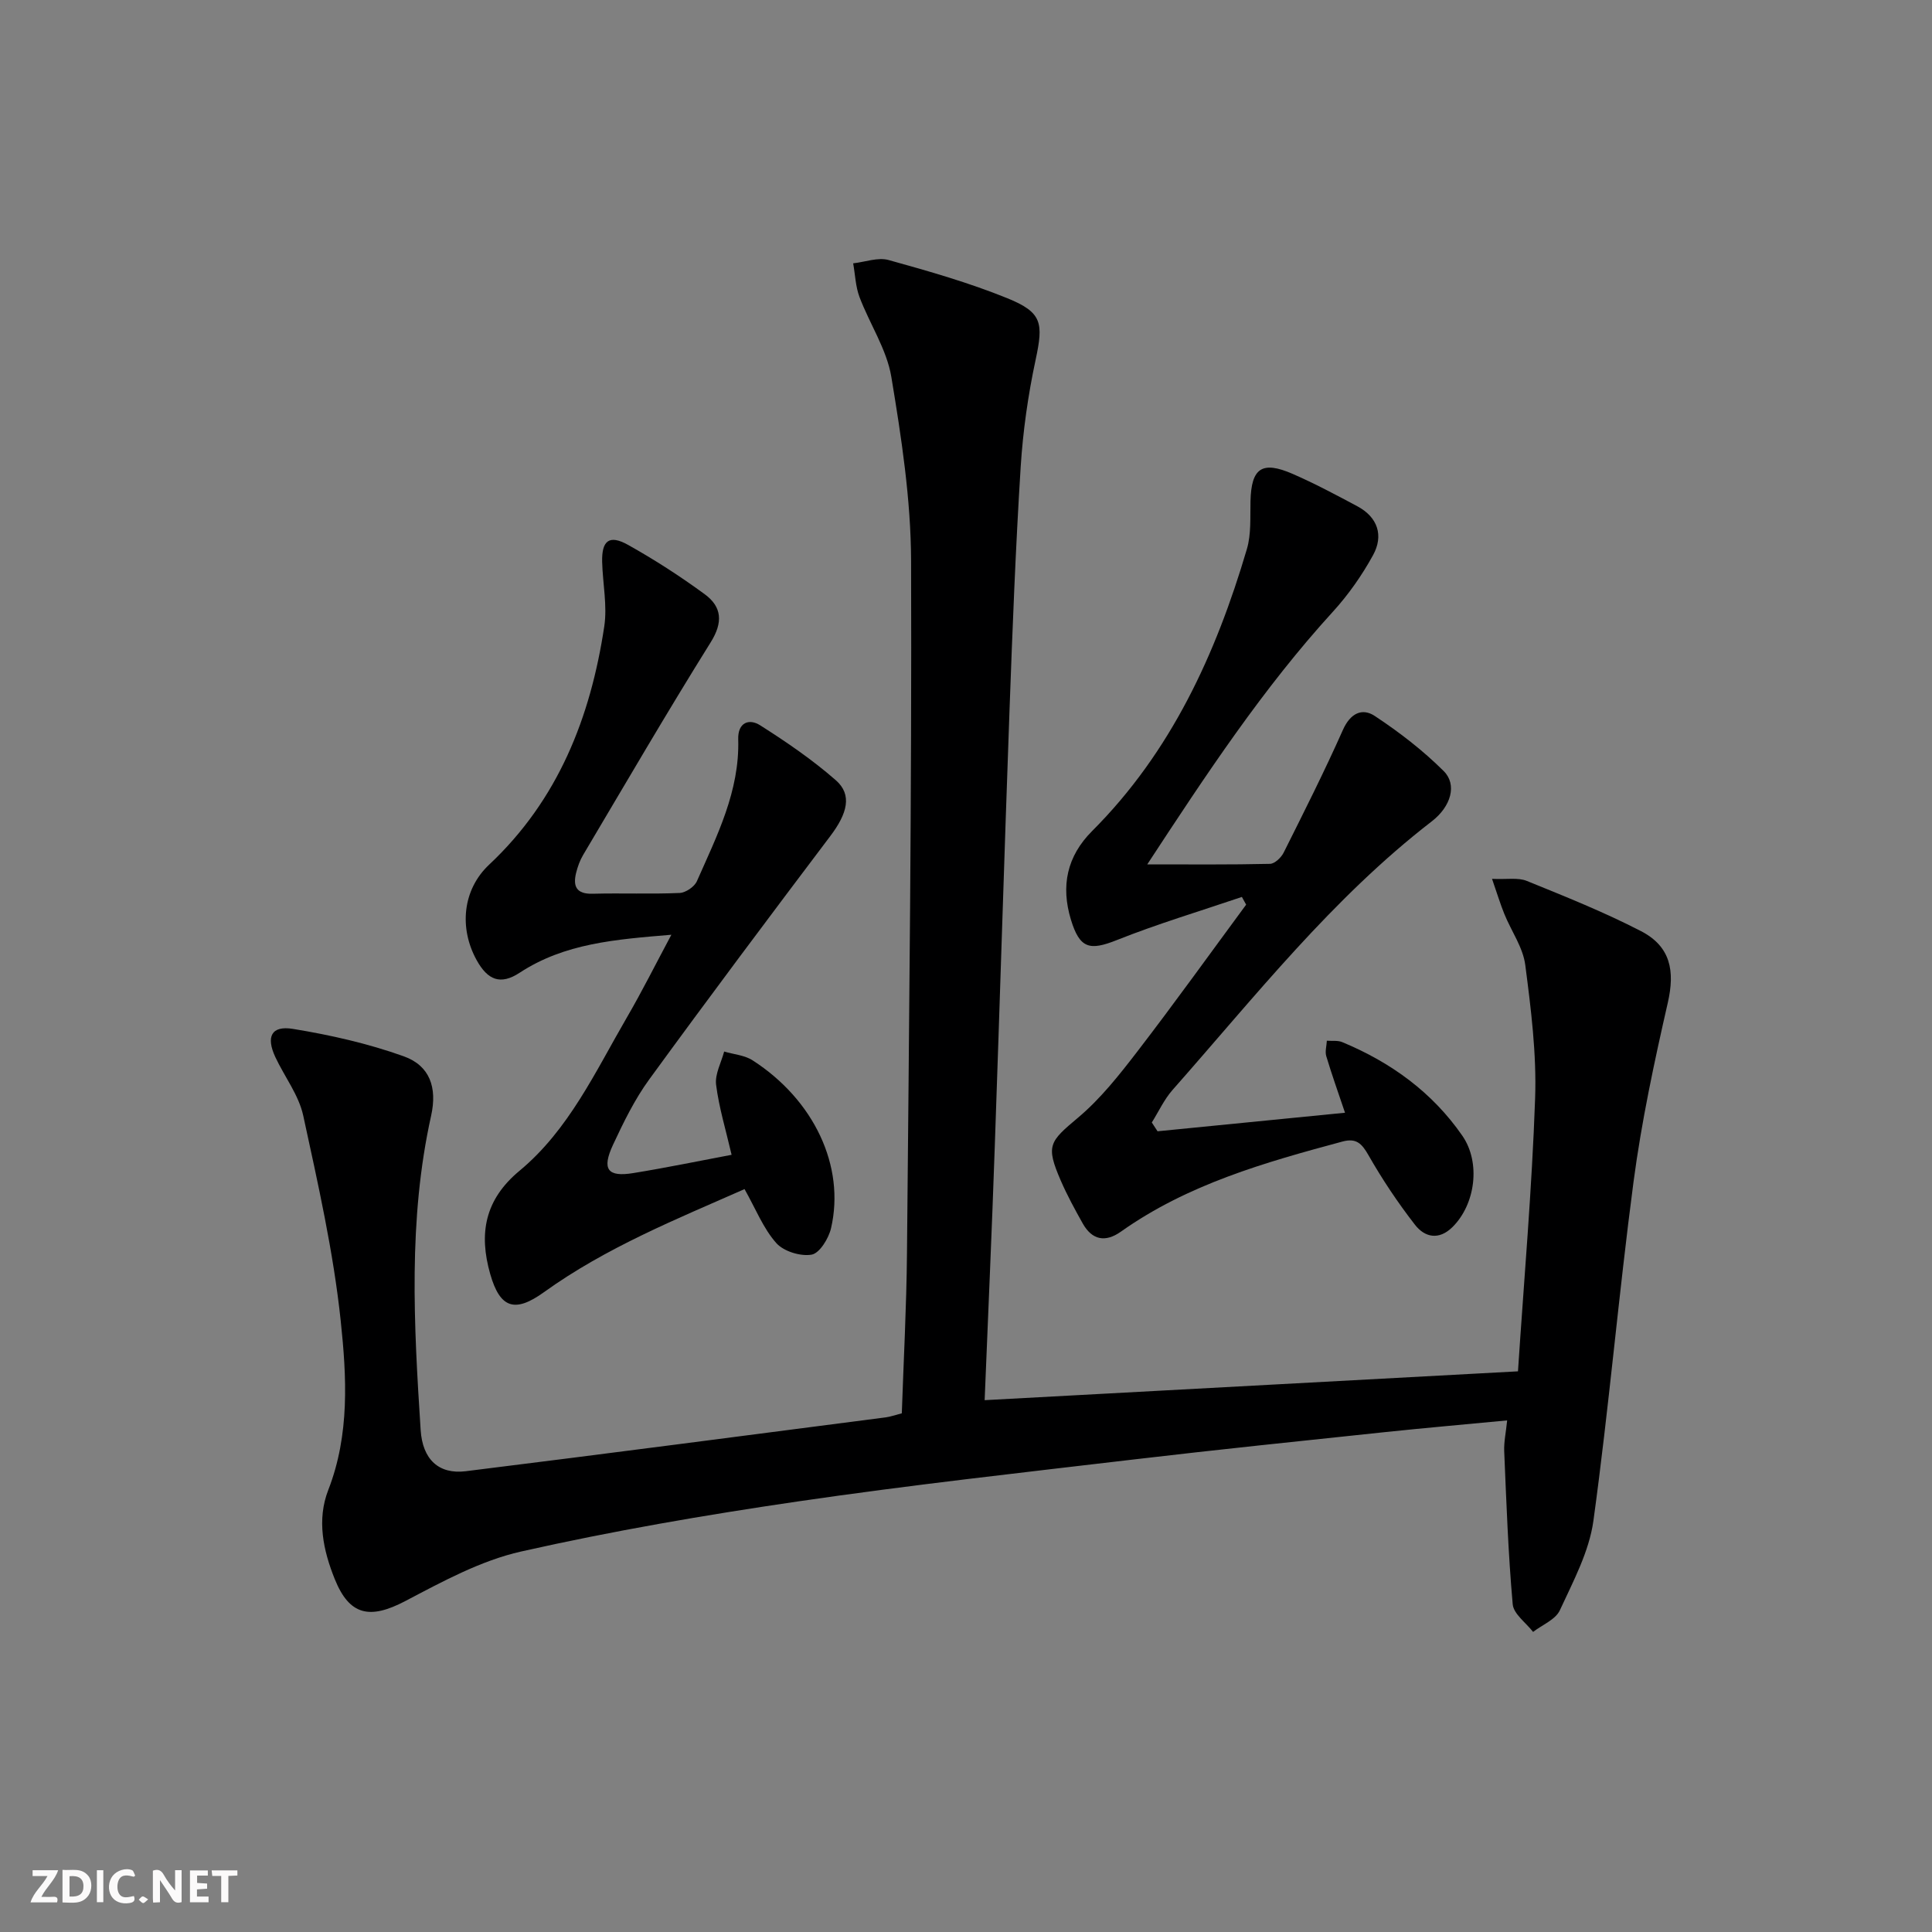
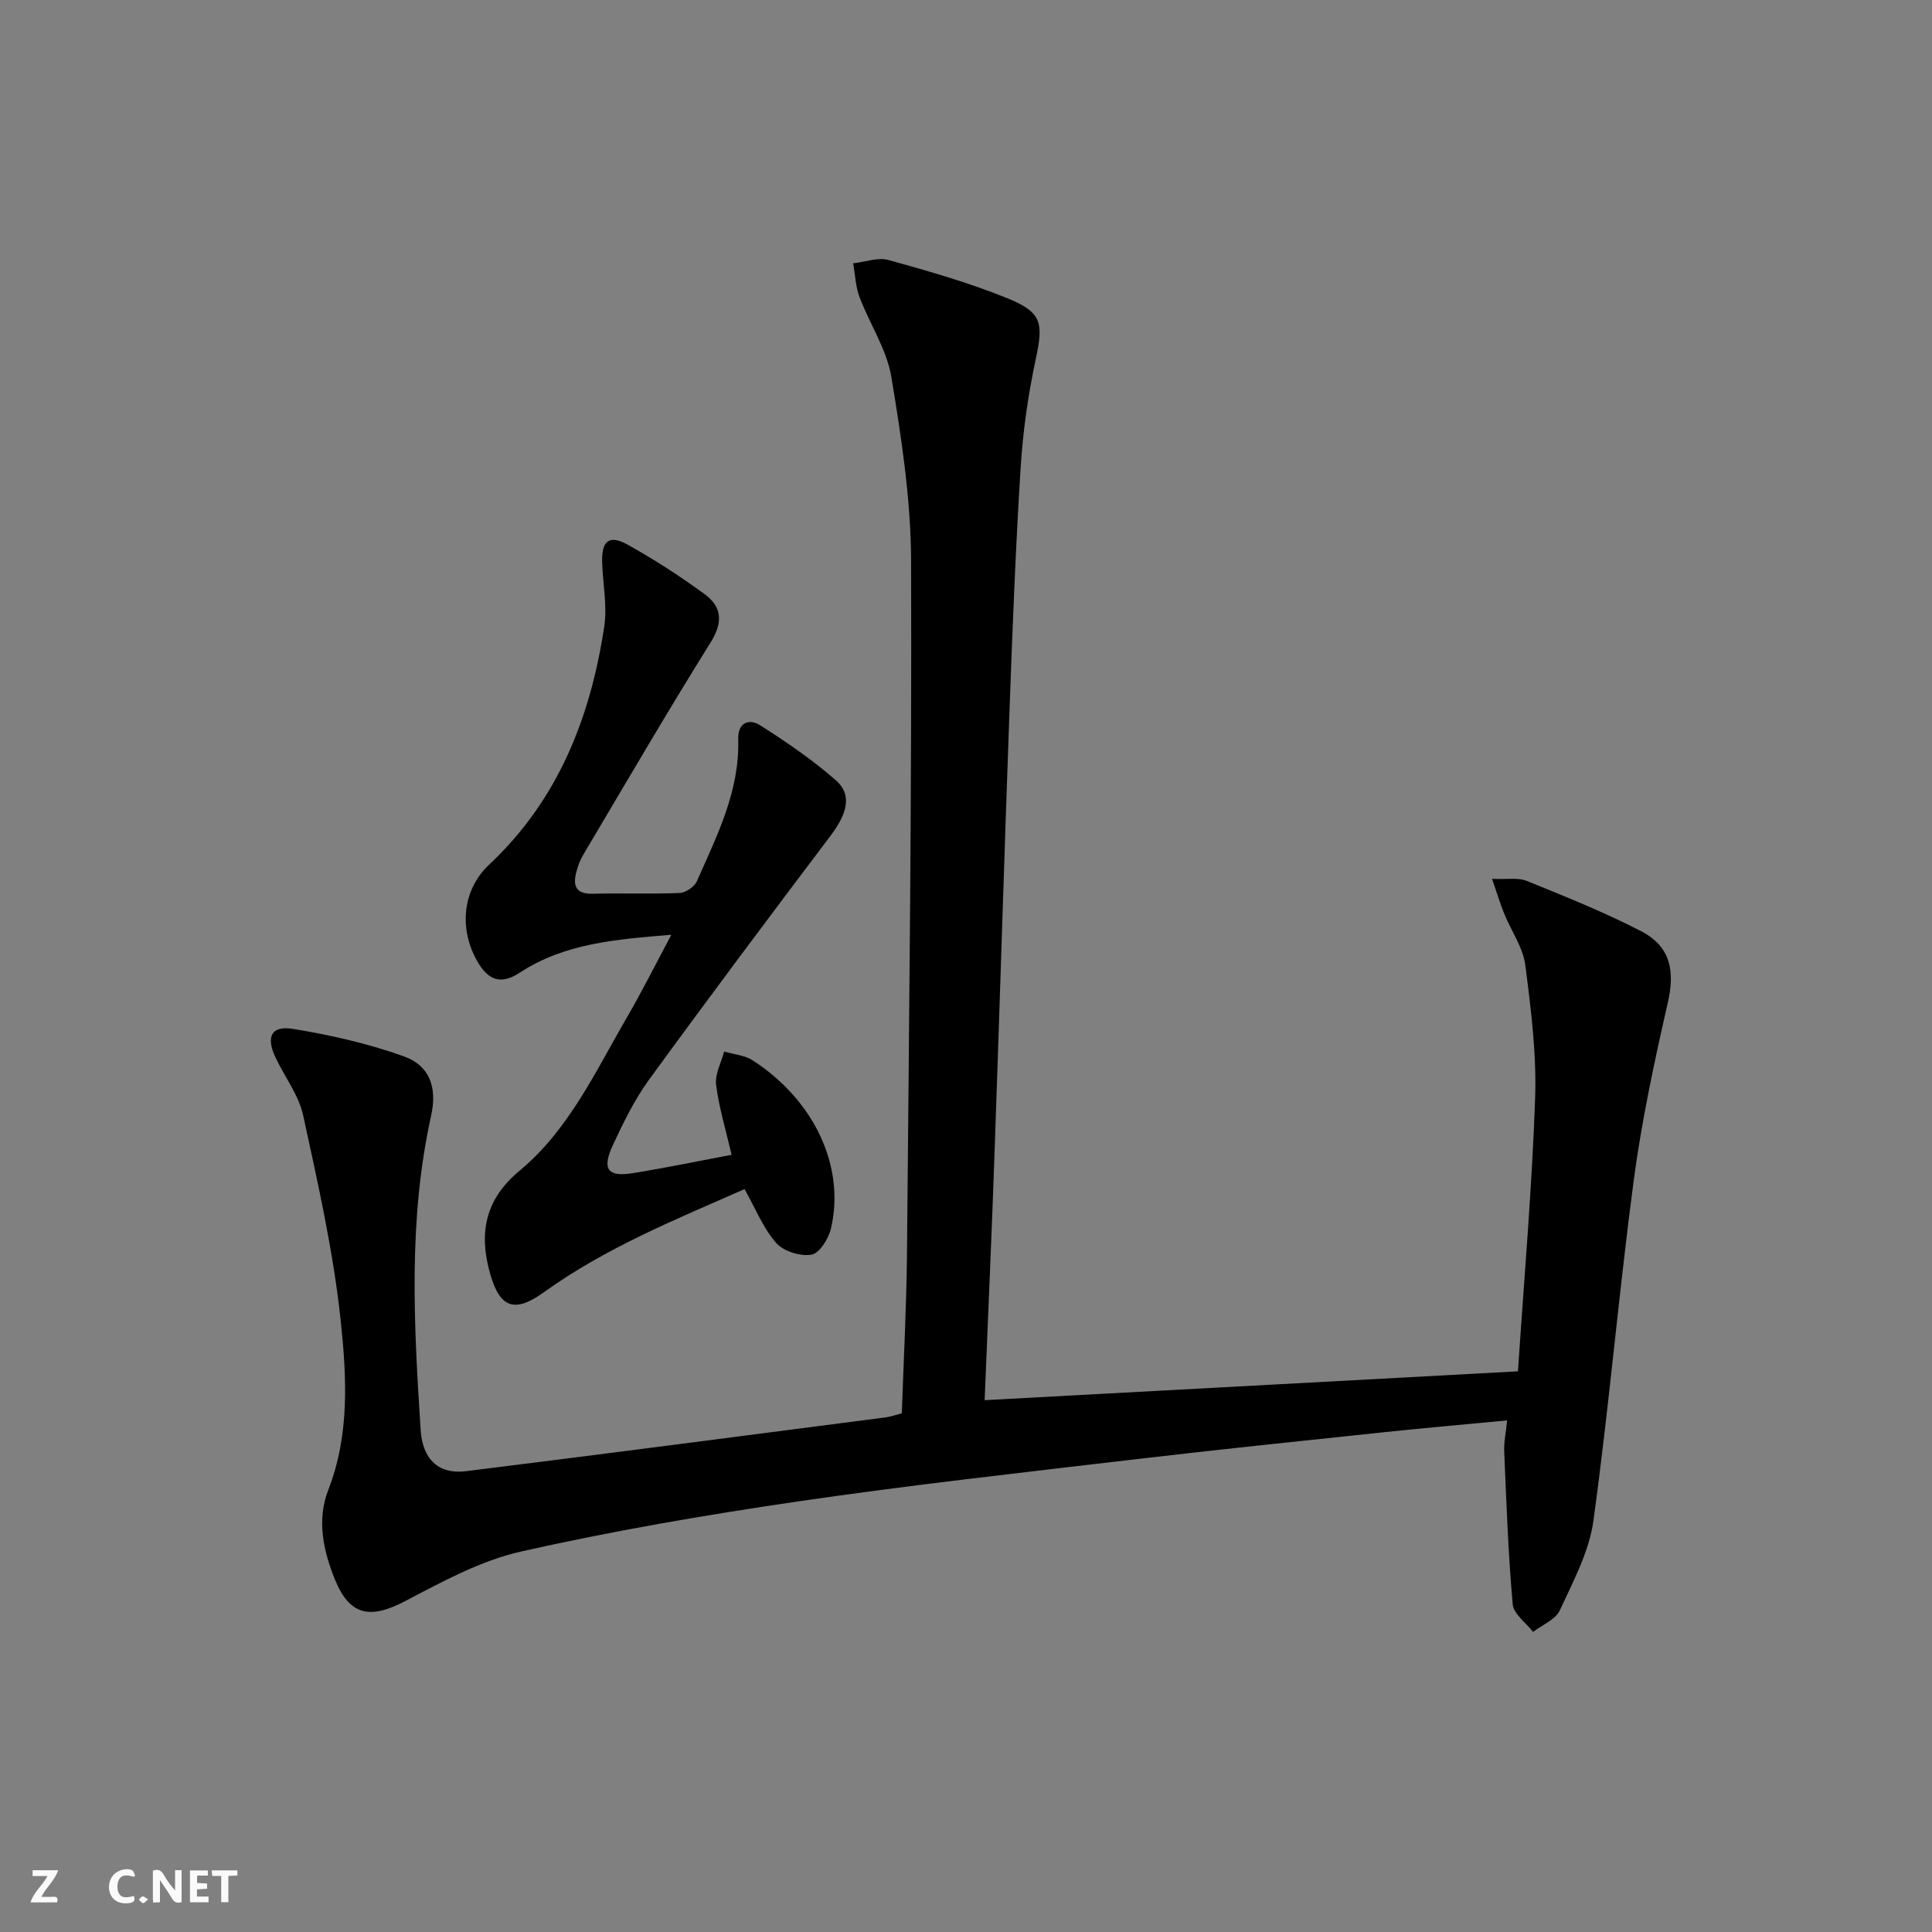
<svg xmlns="http://www.w3.org/2000/svg" enable-background="new 0 0 400 400" viewBox="0 0 400 400">
  <rect x="0" y="0" width="400" height="400" fill="#808080" stroke="none" />
  <g fill="#fbfafa">
    <path d="m37.59 393.81c-.92.31-1.52.05-2-.78-.7-1.2-1.52-2.34-2.47-3.78v4.59c-.55.03-.95.05-1.41.07-.03-.37-.06-.64-.06-.91 0-1.91 0-3.81 0-5.7 1.13-.41 1.77-.03 2.29.91.62 1.11 1.38 2.14 2.31 3.19v-4.2h1.35v6.61z" />
-     <path d="m12.94 393.88v-6.75c1.9.19 3.93-.54 5.37 1.29.8 1.01.78 2.88.03 3.97-1.37 1.97-3.4 1.51-5.4 1.49m1.45-1.22c2.04.12 2.92-.58 2.89-2.21-.03-1.51-.98-2.19-2.89-2z" />
    <path d="m11.81 393.87h-5.49c.68-2.18 2.47-3.48 3.51-5.45h-3.08v-1.21h5.29c-.71 2.13-2.44 3.48-3.47 5.51.86 0 1.63.04 2.39-.01.79-.05 1.14.21.85 1.16" />
    <path d="m39.33 393.86v-6.61h3.7v1.07h-2.22v1.52c.68.04 1.34.09 2.07.13v1.07c-.72.05-1.38.09-2.1.14v1.48h2.4v1.19h-3.85z" />
    <path d="m27.71 388.56c-1.15-.3-2.46-.61-3.1.64-.37.73-.41 1.93-.06 2.67.63 1.35 1.99.93 3.17.68.35.94-.01 1.32-.93 1.46-1.62.25-3.05-.27-3.76-1.48-.73-1.25-.6-3.03.31-4.17.88-1.11 2.71-1.7 4-1.16.32.13.44.74.65 1.12-.1.08-.19.16-.28.24" />
    <path d="m49.15 387.24v1.07c-.59.02-1.17.05-1.87.08v5.44h-1.48v-5.44h-1.85c-.05-.4-.08-.73-.13-1.15z" />
-     <path d="m20.06 387.21h1.33v6.62h-1.33z" />
    <path d="m30.68 393.25c-.49.38-.8.79-1.05.76-.32-.05-.6-.45-.9-.7.26-.24.51-.64.8-.67.29-.04.62.3 1.15.61" />
  </g>
  <path d="m203.86 289.89c37.08-2.01 73.34-3.97 110.42-5.97 1.26-19.11 2.9-37.81 3.55-56.53.32-9.18-.85-18.46-2.04-27.61-.47-3.63-2.89-7-4.32-10.52-.84-2.07-1.49-4.21-2.56-7.3 3.13.14 5.39-.31 7.18.42 7.98 3.24 16.01 6.45 23.64 10.39 6.18 3.19 7.07 8.26 5.57 14.84-2.8 12.25-5.44 24.59-7.09 37.03-3.09 23.36-5.1 46.87-8.31 70.21-.88 6.39-4.18 12.54-6.95 18.54-.89 1.93-3.64 3.01-5.54 4.48-1.47-1.9-4.04-3.71-4.22-5.73-.94-10.53-1.31-21.11-1.76-31.68-.08-1.93.36-3.87.61-6.38-8.74.83-16.96 1.55-25.16 2.41-17.34 1.83-34.69 3.62-52.01 5.66-23.25 2.74-46.54 5.32-69.7 8.71-19.19 2.81-38.35 6.1-57.26 10.36-8.37 1.88-16.32 6.23-24.03 10.28-7.28 3.81-11.52 3.01-14.57-4.56-2.4-5.96-3.75-12.28-1.34-18.47 4.46-11.47 3.8-23.41 2.57-35.02-1.51-14.28-4.71-28.41-7.76-42.48-.92-4.24-3.86-8.03-5.76-12.08-1.99-4.24-.85-6.6 3.63-5.87 7.77 1.27 15.56 3.03 22.95 5.68 5.4 1.94 6.95 6.47 5.66 12.29-4.79 21.56-3.57 43.32-2.17 65.07.39 6.1 3.75 9.23 9.34 8.54 29-3.6 57.97-7.4 86.95-11.15.98-.13 1.93-.48 3.33-.84.37-10.95.97-22.03 1.07-33.12.43-47.79 1.01-95.59.85-143.38-.04-12.71-2-25.5-4.09-38.08-.95-5.71-4.49-10.97-6.59-16.53-.82-2.18-.89-4.64-1.31-6.98 2.46-.27 5.13-1.3 7.35-.68 8.29 2.3 16.62 4.68 24.58 7.91 7.27 2.95 7.46 5.17 5.84 12.76-1.56 7.28-2.62 14.74-3.09 22.17-1.05 16.77-1.7 33.56-2.31 50.35-1.09 30.09-1.99 60.18-3.05 90.27-.59 17.25-1.37 34.51-2.1 52.59z" fill="#000001" />
-   <path d="m239.66 234.22c12.79-1.26 25.59-2.53 38.81-3.84-1.43-4.24-2.75-7.94-3.88-11.71-.29-.97.07-2.13.12-3.2 1.08.08 2.27-.1 3.21.3 10.04 4.18 18.6 10.35 24.84 19.37 3.85 5.56 2.72 14.21-2.05 18.92-2.82 2.78-5.74 2.11-7.75-.48-3.55-4.57-6.79-9.42-9.65-14.44-1.38-2.42-2.53-3.55-5.35-2.8-16.07 4.32-32.05 8.85-45.89 18.66-3.22 2.28-5.97 1.75-7.91-1.71-1.62-2.89-3.22-5.82-4.54-8.86-3.14-7.27-2.38-8.03 3.59-13.04 4.65-3.91 8.54-8.85 12.28-13.71 7.68-9.99 15.03-20.24 22.51-30.38-.29-.53-.59-1.07-.88-1.6-8.65 2.94-17.43 5.56-25.91 8.94-5.61 2.23-7.66 1.77-9.49-4.24-2.11-6.95-.84-13.11 4.39-18.34 16.34-16.35 25.62-36.61 32.04-58.37.92-3.1.67-6.58.75-9.9.16-6.87 2.35-8.45 8.72-5.68 4.57 1.99 8.99 4.35 13.39 6.7 4.25 2.27 5.49 6.07 3.27 10.12-2.29 4.18-5.11 8.2-8.32 11.72-14.43 15.81-26.15 33.56-38.43 52.31 9.02 0 17.22.08 25.41-.11.98-.02 2.32-1.3 2.83-2.33 4.21-8.41 8.45-16.82 12.27-25.41 1.53-3.44 3.98-4.61 6.6-2.87 5.07 3.35 9.98 7.13 14.27 11.41 2.81 2.8 1.51 7.32-2.46 10.39-20.62 15.91-36.6 36.28-53.67 55.6-1.75 1.98-2.89 4.49-4.31 6.76.41.61.8 1.22 1.19 1.82z" fill="#000001" />
+   <path d="m239.66 234.22z" fill="#000001" />
  <path d="m139 193.53c-11.61.97-22.1 1.76-31.42 7.87-3.95 2.59-6.61 1.54-8.91-2.64-3.66-6.64-2.89-14.59 2.6-19.74 14.29-13.41 20.98-30.46 23.83-49.28.66-4.33-.31-8.9-.43-13.36-.12-4.48 1.47-5.74 5.36-3.57 5.49 3.07 10.82 6.51 15.89 10.23 3.55 2.61 3.81 5.81 1.21 9.96-9.06 14.51-17.67 29.3-26.4 44.01-.67 1.13-1.13 2.42-1.45 3.7-.7 2.83.08 4.42 3.43 4.33 6-.16 12 .1 17.99-.16 1.26-.05 3.07-1.28 3.58-2.43 4.15-9.4 8.88-18.67 8.56-29.4-.1-3.45 2.23-4.36 4.55-2.88 5.45 3.46 10.83 7.14 15.67 11.38 3.42 3 2.38 6.87-1.14 11.53-12.62 16.71-25.18 33.48-37.51 50.41-3.01 4.13-5.31 8.85-7.48 13.5-2.39 5.12-1.15 6.76 4.21 5.88 6.84-1.11 13.63-2.52 20.33-3.78-1.21-5.21-2.62-9.81-3.21-14.51-.27-2.19 1.06-4.58 1.67-6.87 1.98.59 4.24.75 5.9 1.83 12.71 8.19 19.19 21.93 16.23 34.74-.49 2.12-2.37 5.19-4.02 5.48-2.31.4-5.81-.68-7.34-2.42-2.67-3.02-4.23-7.03-6.55-11.15-14.09 6.22-28.67 12.09-41.54 21.35-5.98 4.3-9.08 3.39-11.12-3.78-2.37-8.33-1.17-15.36 6.08-21.37 10.19-8.46 15.7-20.52 22.21-31.72 3.12-5.36 5.91-10.95 9.22-17.14z" fill="#000001" />
</svg>